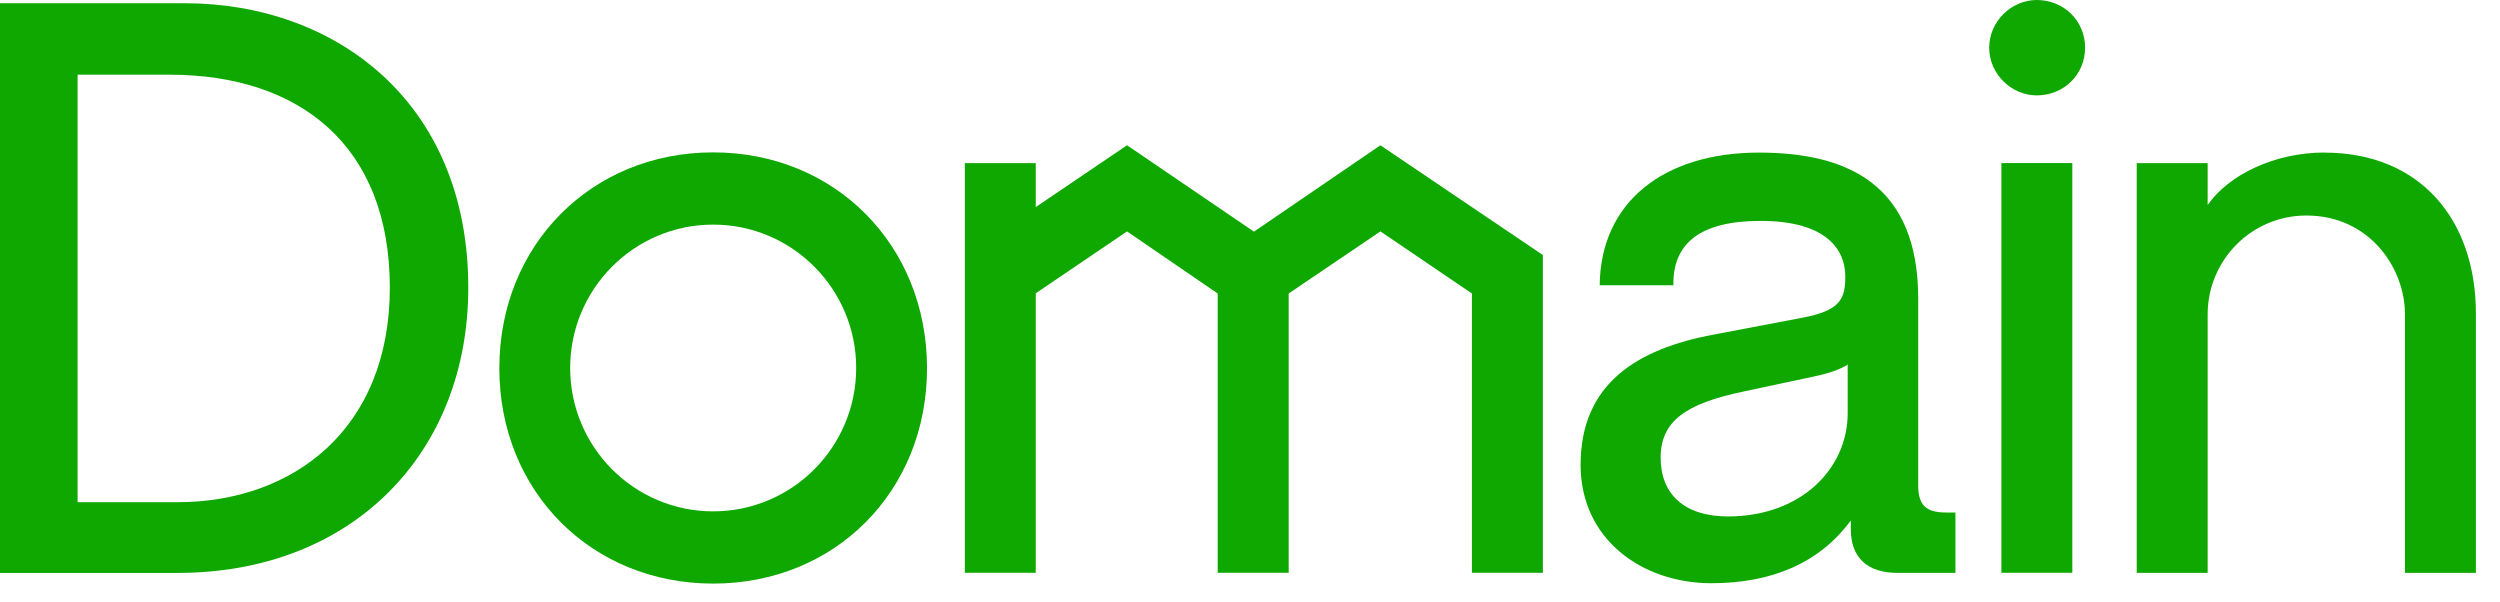
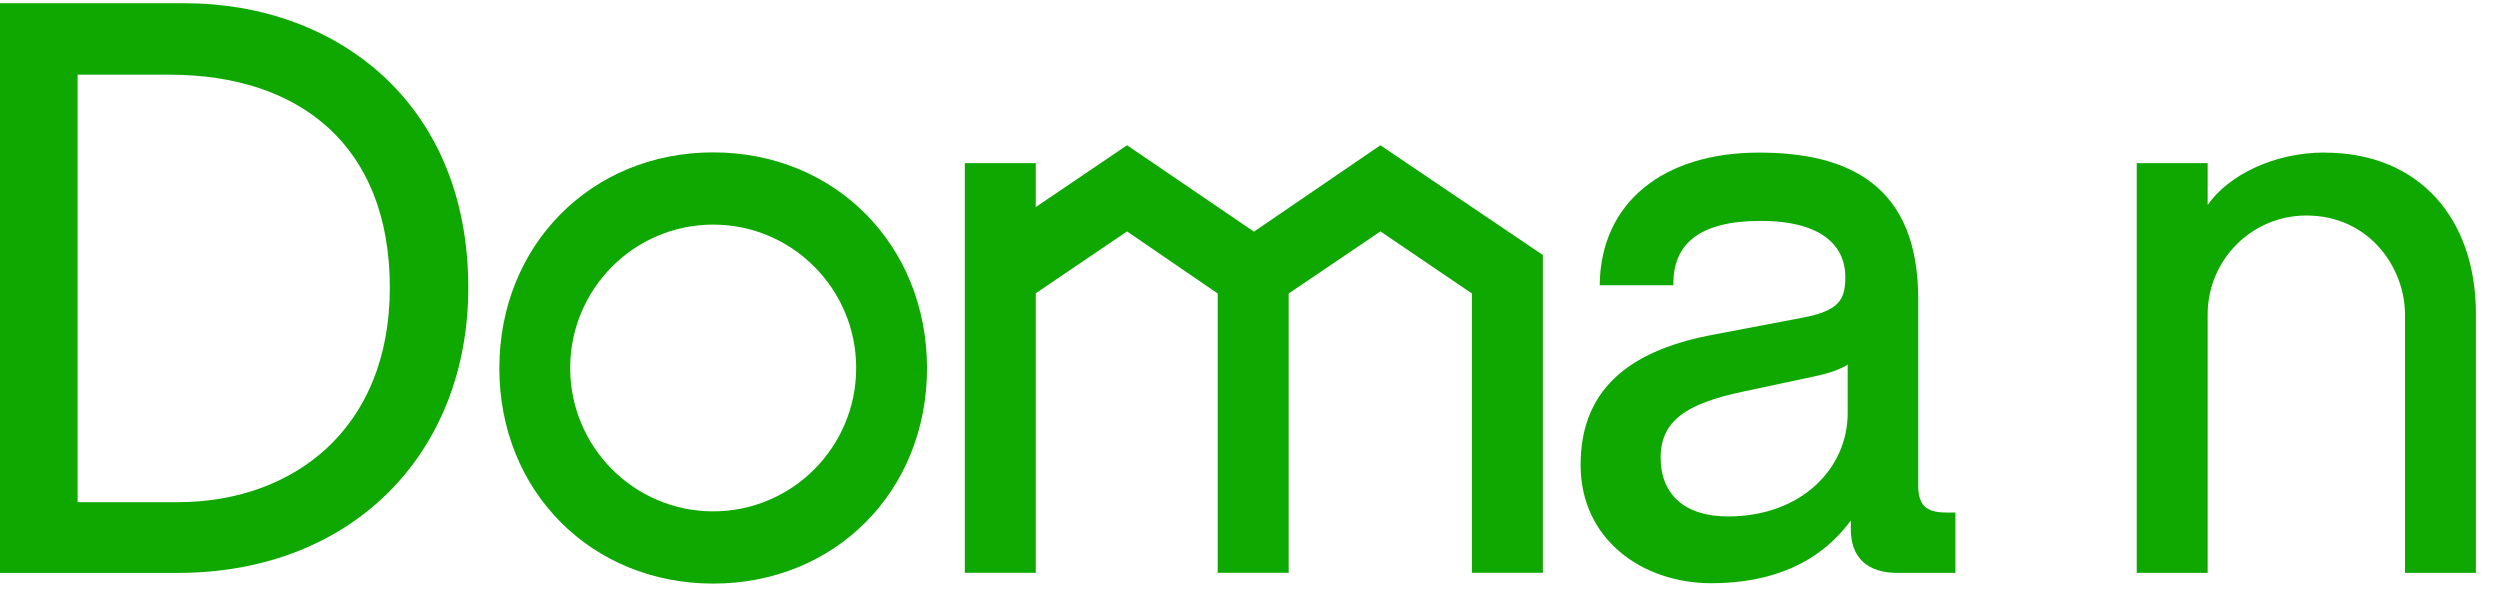
<svg xmlns="http://www.w3.org/2000/svg" width="83" height="20" viewBox="0 0 83 20" fill="none">
  <path d="M63.685 16.091V9.919C63.685 6.148 61.37 5.066 58.398 5.066C55.215 5.066 53.136 6.728 53.11 9.471H55.557C55.53 8.098 56.425 7.334 58.45 7.334C60.634 7.334 61.264 8.283 61.264 9.181C61.264 9.919 61.106 10.315 59.816 10.553L56.896 11.108C54.344 11.583 52.476 12.743 52.476 15.434C52.476 17.914 54.528 19.363 56.817 19.363C58.843 19.363 60.421 18.677 61.447 17.279V17.569C61.447 18.518 62 19.02 62.999 19.02H64.92V17.015H64.604C63.92 17.015 63.683 16.752 63.683 16.091H63.685ZM61.343 13.717C61.343 15.564 59.79 17.146 57.37 17.146C55.922 17.146 55.133 16.407 55.133 15.193C55.133 13.979 55.976 13.399 57.868 13.002L60.211 12.502C60.606 12.422 61.053 12.291 61.343 12.105V13.714V13.717Z" fill="#0EA800" />
  <path d="M6.129 0.106H0V19.021H5.893C11.707 19.021 15.547 15.037 15.547 9.551C15.547 3.379 11.127 0.107 6.129 0.107V0.106ZM5.892 16.672H2.577V2.48H5.628C9.942 2.48 12.942 4.829 12.942 9.55C12.942 14.27 9.706 16.673 5.892 16.673V16.672Z" fill="#0EA800" />
-   <path d="M68.801 5.414H66.446V19.017H68.801V5.414Z" fill="#0EA800" />
-   <path d="M67.62 0C66.777 0 66.041 0.712 66.041 1.583C66.041 2.455 66.777 3.167 67.62 3.167C68.515 3.167 69.225 2.481 69.225 1.583C69.225 0.686 68.515 0 67.62 0Z" fill="#0EA800" />
  <path d="M45.83 4.822L41.631 7.691L37.417 4.822L34.387 6.875V5.415H32.032V19.018H34.387V9.737L37.417 7.683L40.427 9.744V19.018H42.784V9.744L45.83 7.683L48.868 9.744V19.018H51.223V8.467L45.83 4.824V4.822Z" fill="#0EA800" />
  <path d="M23.677 5.059C19.63 5.059 16.578 8.139 16.578 12.225C16.578 16.31 19.629 19.375 23.677 19.375C27.726 19.375 30.777 16.311 30.777 12.225C30.777 8.138 27.726 5.059 23.677 5.059ZM23.677 16.977C21.057 16.977 18.93 14.845 18.93 12.217C18.93 9.59 21.057 7.457 23.677 7.457C26.298 7.457 28.425 9.59 28.425 12.217C28.425 14.845 26.298 16.977 23.677 16.977Z" fill="#0EA800" />
  <path d="M77.173 5.064C75.515 5.064 73.991 5.803 73.294 6.806V5.415H70.939V19.02H73.294V10.44C73.294 8.626 74.76 7.155 76.569 7.155C78.656 7.155 79.845 8.883 79.845 10.44V19.02H82.2V10.414C82.2 7.276 80.332 5.067 77.175 5.067L77.173 5.064Z" fill="#0EA800" />
</svg>